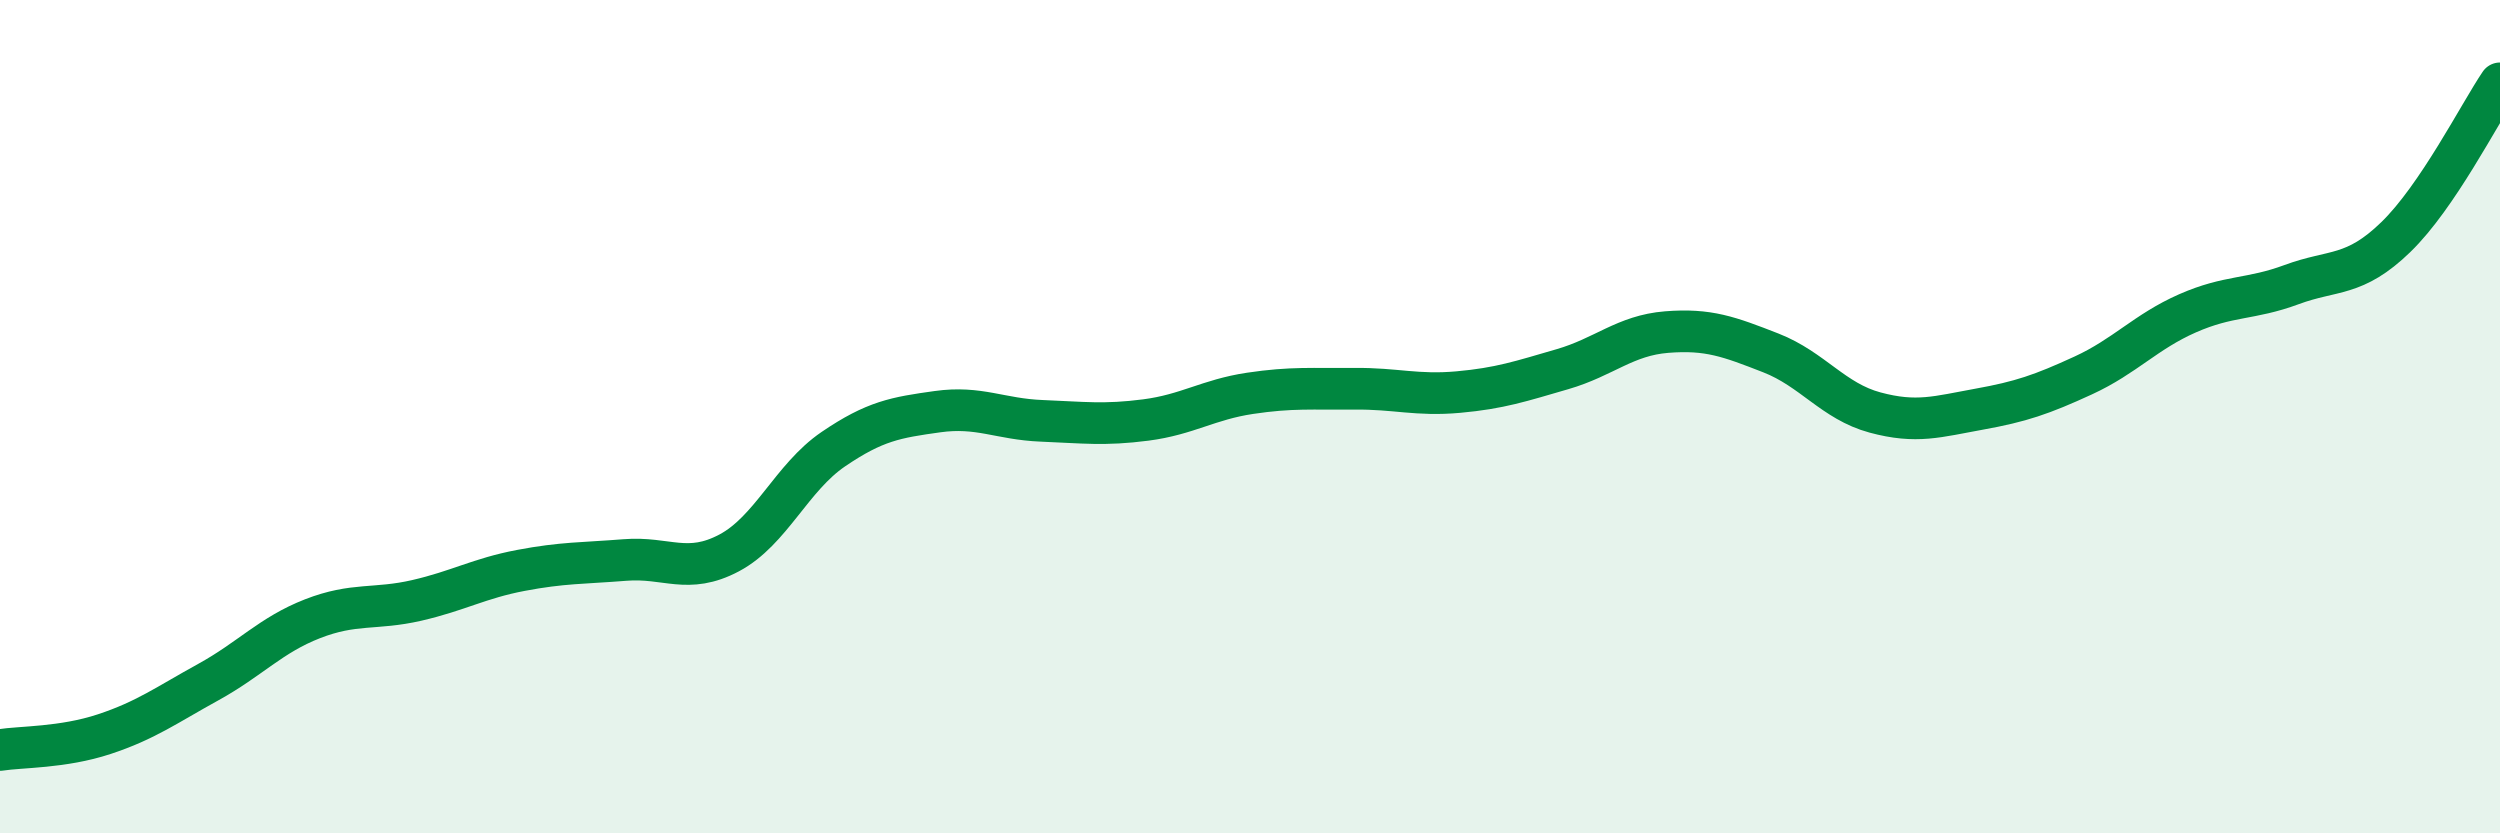
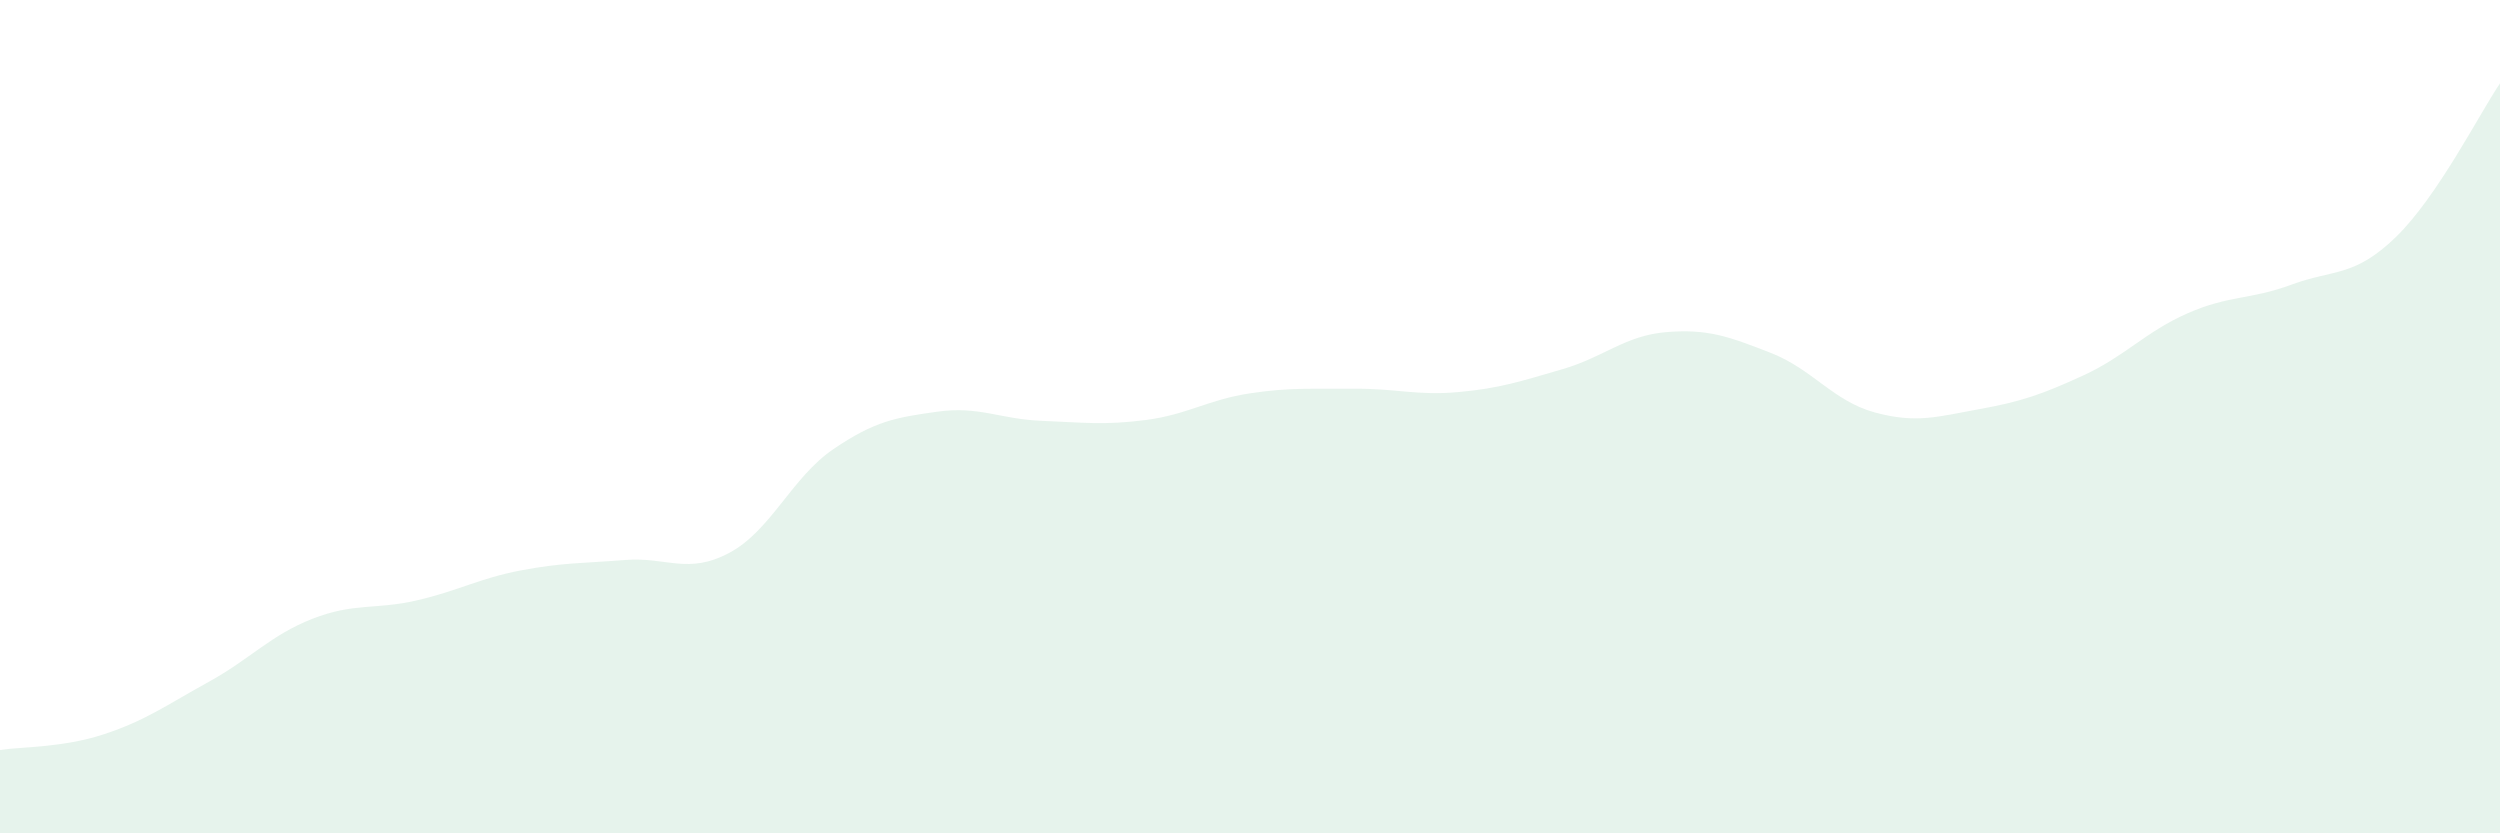
<svg xmlns="http://www.w3.org/2000/svg" width="60" height="20" viewBox="0 0 60 20">
  <path d="M 0,18 C 0.5,17.92 1.5,17.95 2.5,17.62 C 3.5,17.29 4,16.92 5,16.37 C 6,15.82 6.5,15.24 7.5,14.85 C 8.5,14.46 9,14.64 10,14.41 C 11,14.18 11.5,13.88 12.5,13.69 C 13.5,13.5 14,13.52 15,13.44 C 16,13.36 16.5,13.8 17.5,13.27 C 18.5,12.74 19,11.46 20,10.78 C 21,10.1 21.5,10.02 22.5,9.88 C 23.5,9.74 24,10.06 25,10.1 C 26,10.14 26.5,10.21 27.5,10.08 C 28.5,9.95 29,9.59 30,9.44 C 31,9.29 31.5,9.34 32.5,9.33 C 33.5,9.32 34,9.5 35,9.41 C 36,9.32 36.5,9.15 37.5,8.86 C 38.5,8.57 39,8.05 40,7.97 C 41,7.89 41.5,8.08 42.5,8.47 C 43.5,8.86 44,9.63 45,9.9 C 46,10.17 46.5,10 47.5,9.82 C 48.5,9.64 49,9.47 50,9.01 C 51,8.55 51.5,7.96 52.5,7.52 C 53.5,7.08 54,7.2 55,6.83 C 56,6.46 56.5,6.66 57.5,5.69 C 58.5,4.72 59.5,2.74 60,2L60 20L0 20Z" fill="#008740" opacity="0.1" stroke-linecap="round" stroke-linejoin="round" />
-   <path d="M 0,18 C 0.5,17.92 1.5,17.95 2.5,17.62 C 3.5,17.29 4,16.92 5,16.37 C 6,15.82 6.5,15.24 7.5,14.85 C 8.5,14.46 9,14.64 10,14.41 C 11,14.18 11.5,13.88 12.5,13.69 C 13.5,13.5 14,13.52 15,13.44 C 16,13.36 16.5,13.8 17.5,13.27 C 18.5,12.74 19,11.46 20,10.78 C 21,10.1 21.5,10.02 22.5,9.88 C 23.5,9.74 24,10.06 25,10.1 C 26,10.14 26.5,10.21 27.5,10.08 C 28.5,9.95 29,9.59 30,9.44 C 31,9.29 31.5,9.34 32.5,9.33 C 33.5,9.32 34,9.5 35,9.41 C 36,9.32 36.5,9.15 37.5,8.86 C 38.5,8.57 39,8.05 40,7.97 C 41,7.89 41.5,8.08 42.5,8.47 C 43.5,8.86 44,9.63 45,9.9 C 46,10.17 46.5,10 47.5,9.82 C 48.5,9.64 49,9.47 50,9.01 C 51,8.55 51.5,7.96 52.5,7.52 C 53.5,7.08 54,7.2 55,6.83 C 56,6.46 56.5,6.66 57.5,5.69 C 58.5,4.72 59.5,2.74 60,2" stroke="#008740" stroke-width="1" fill="none" stroke-linecap="round" stroke-linejoin="round" />
</svg>